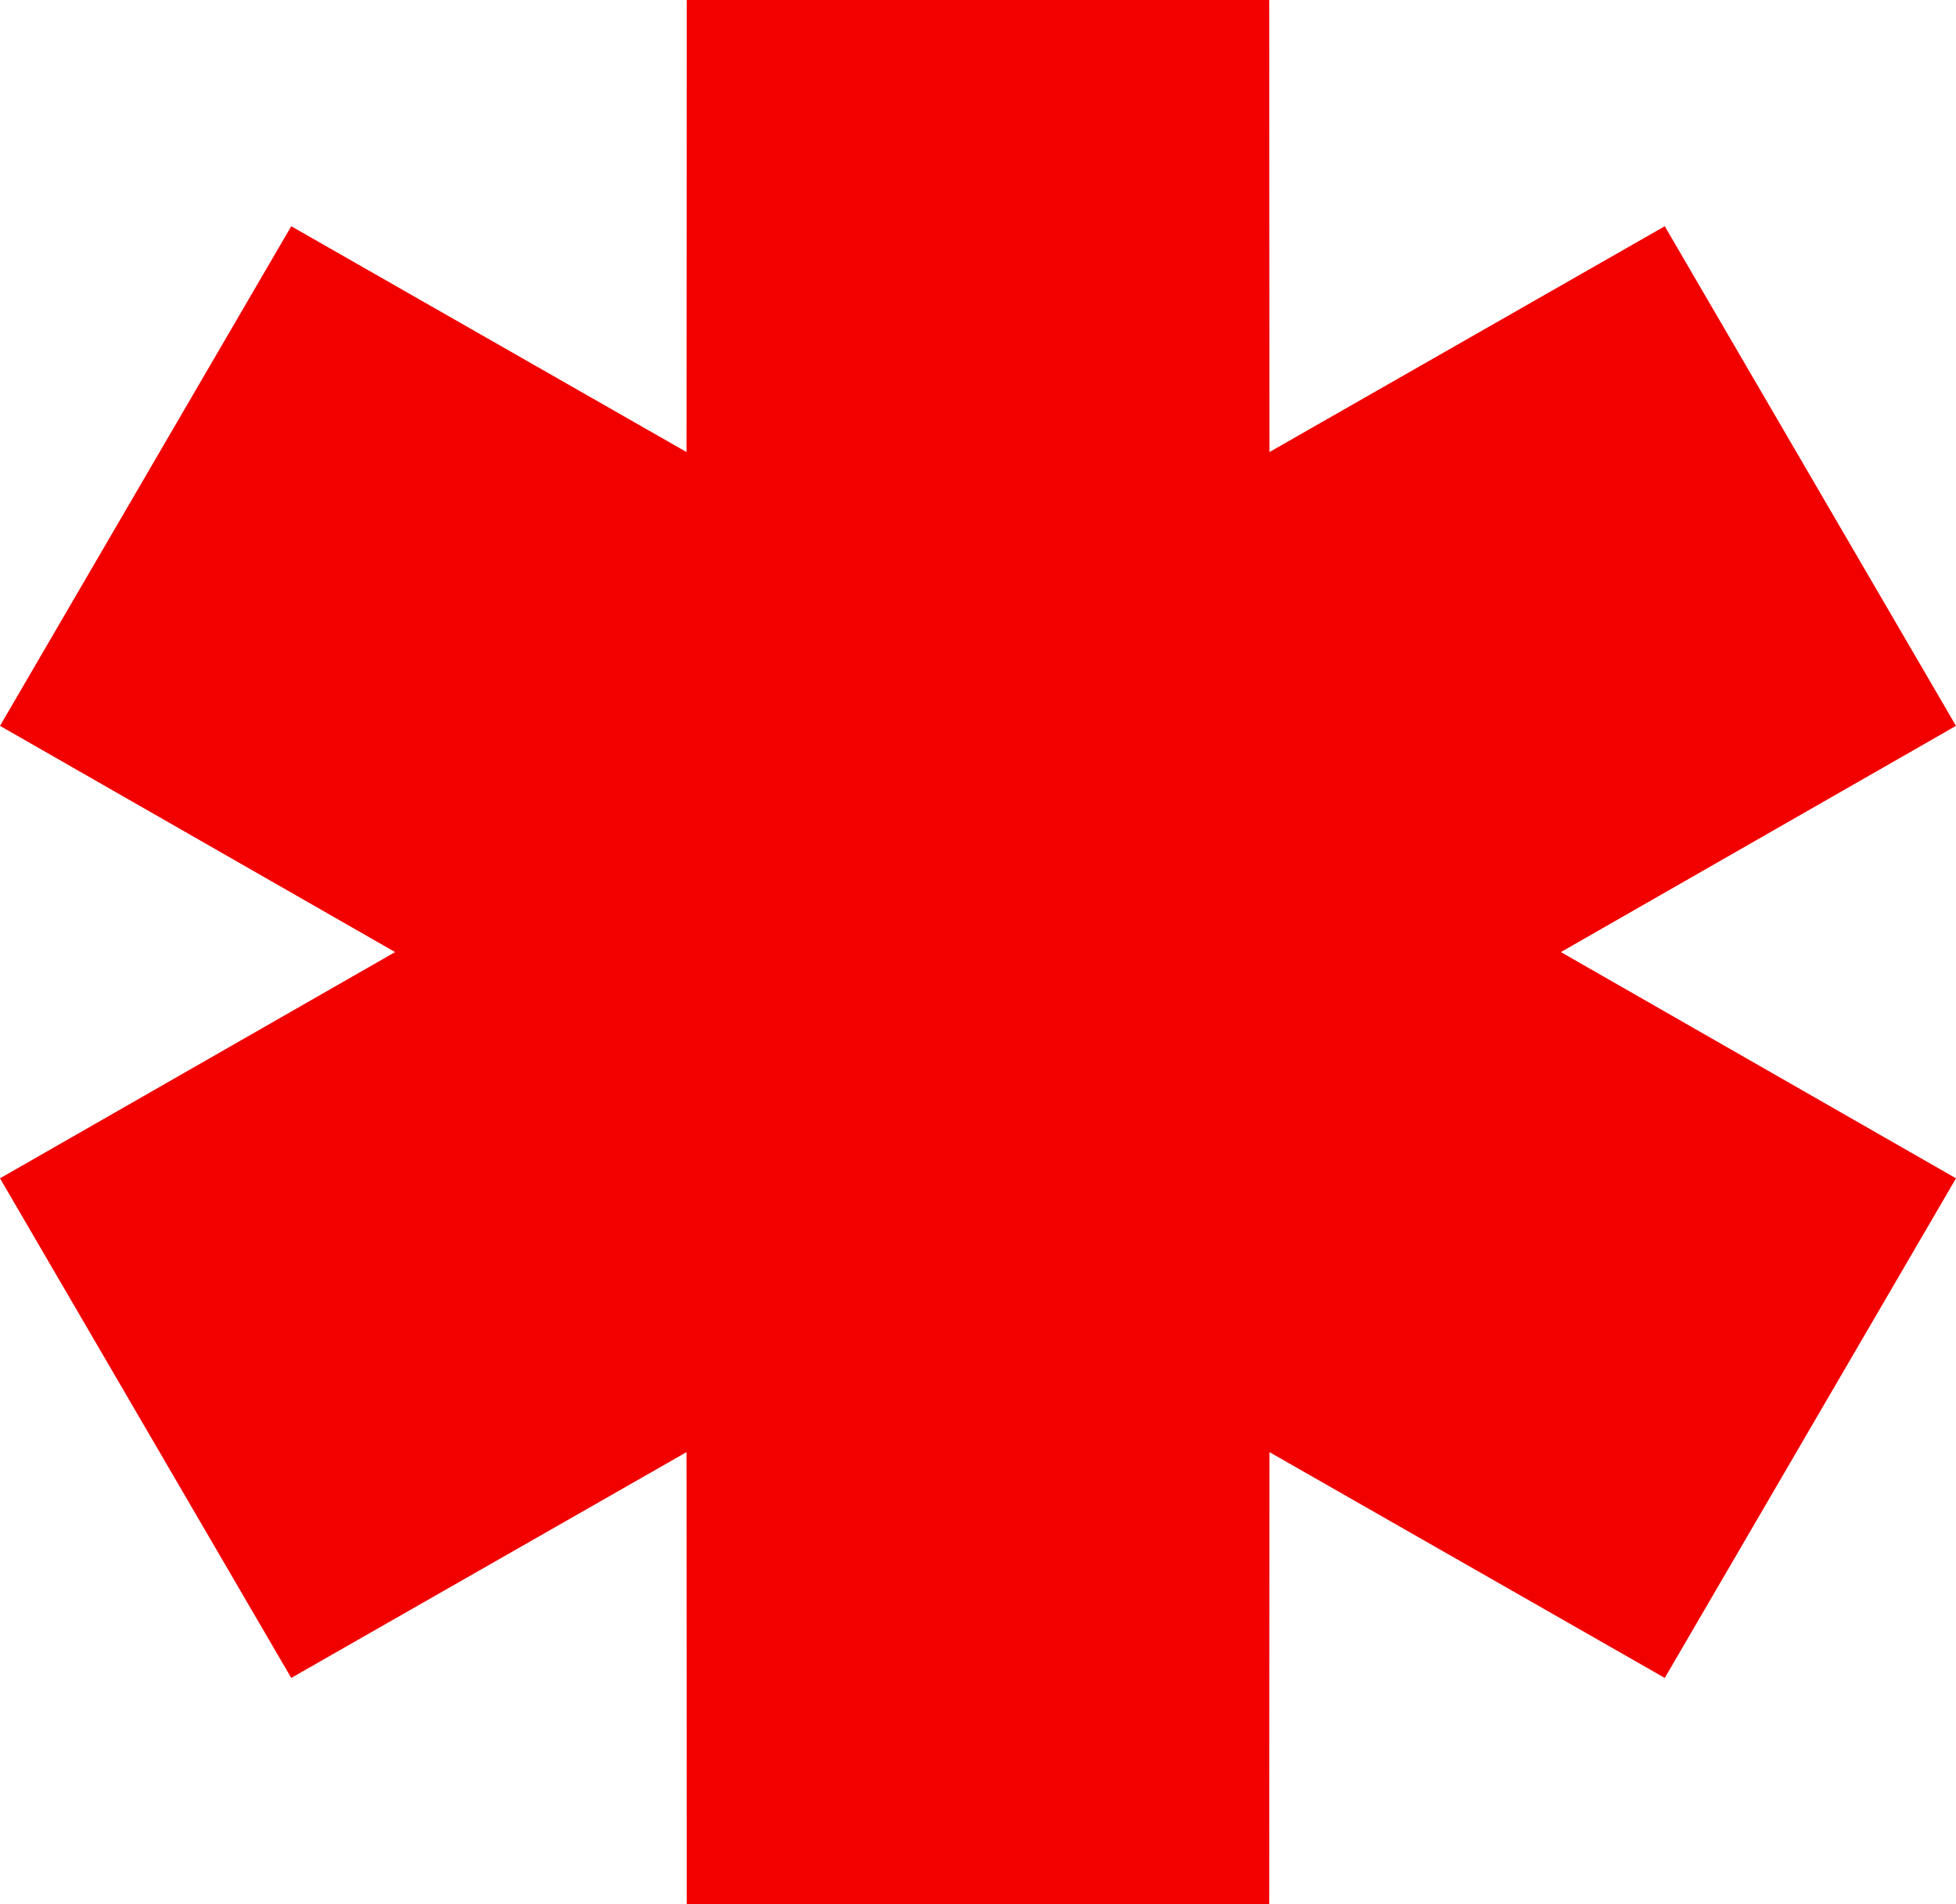
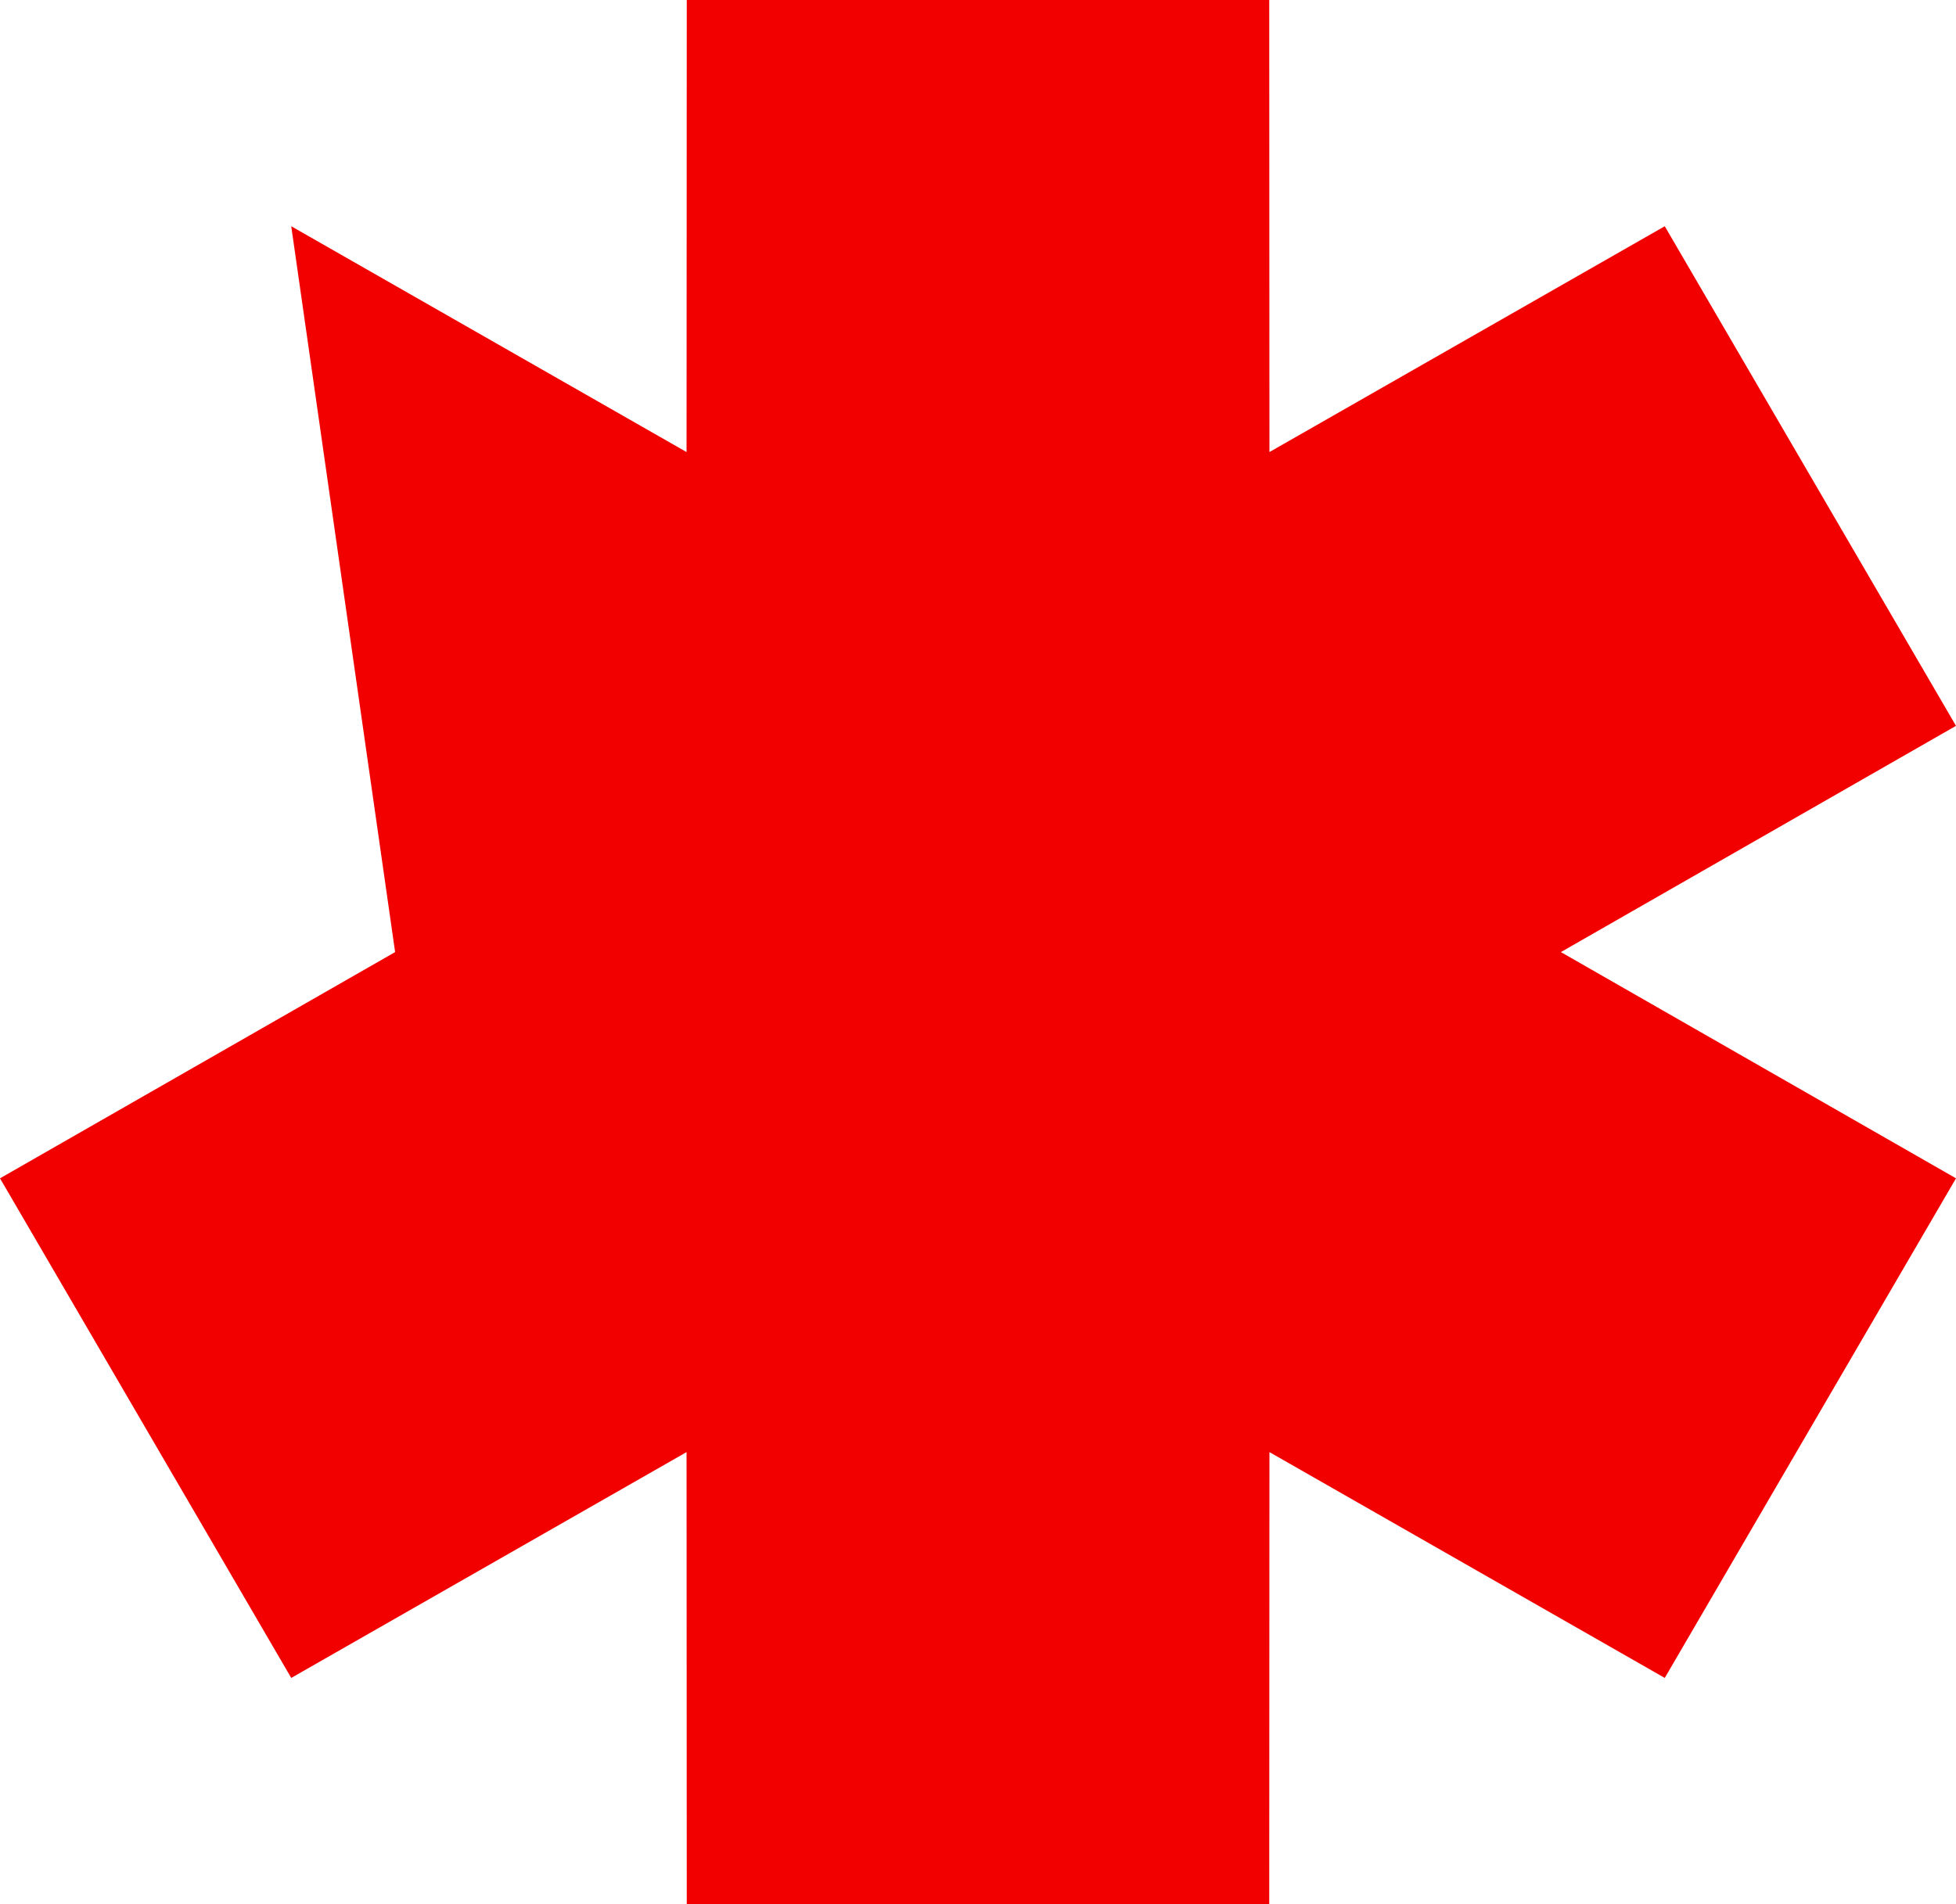
<svg xmlns="http://www.w3.org/2000/svg" width="38" height="37" viewBox="0 0 38 37" fill="none">
-   <path fill-rule="evenodd" clip-rule="evenodd" d="M7.676 18.5L0 14.104L5.658 4.396L13.338 8.784L13.342 0H24.658L24.662 8.784L32.342 4.396L38 14.104L30.324 18.5L38 22.896L32.342 32.604L24.662 28.216L24.658 37H13.342L13.338 28.216L5.658 32.604L0 22.896L7.676 18.5Z" fill="#F20000" />
+   <path fill-rule="evenodd" clip-rule="evenodd" d="M7.676 18.5L5.658 4.396L13.338 8.784L13.342 0H24.658L24.662 8.784L32.342 4.396L38 14.104L30.324 18.5L38 22.896L32.342 32.604L24.662 28.216L24.658 37H13.342L13.338 28.216L5.658 32.604L0 22.896L7.676 18.5Z" fill="#F20000" />
</svg>